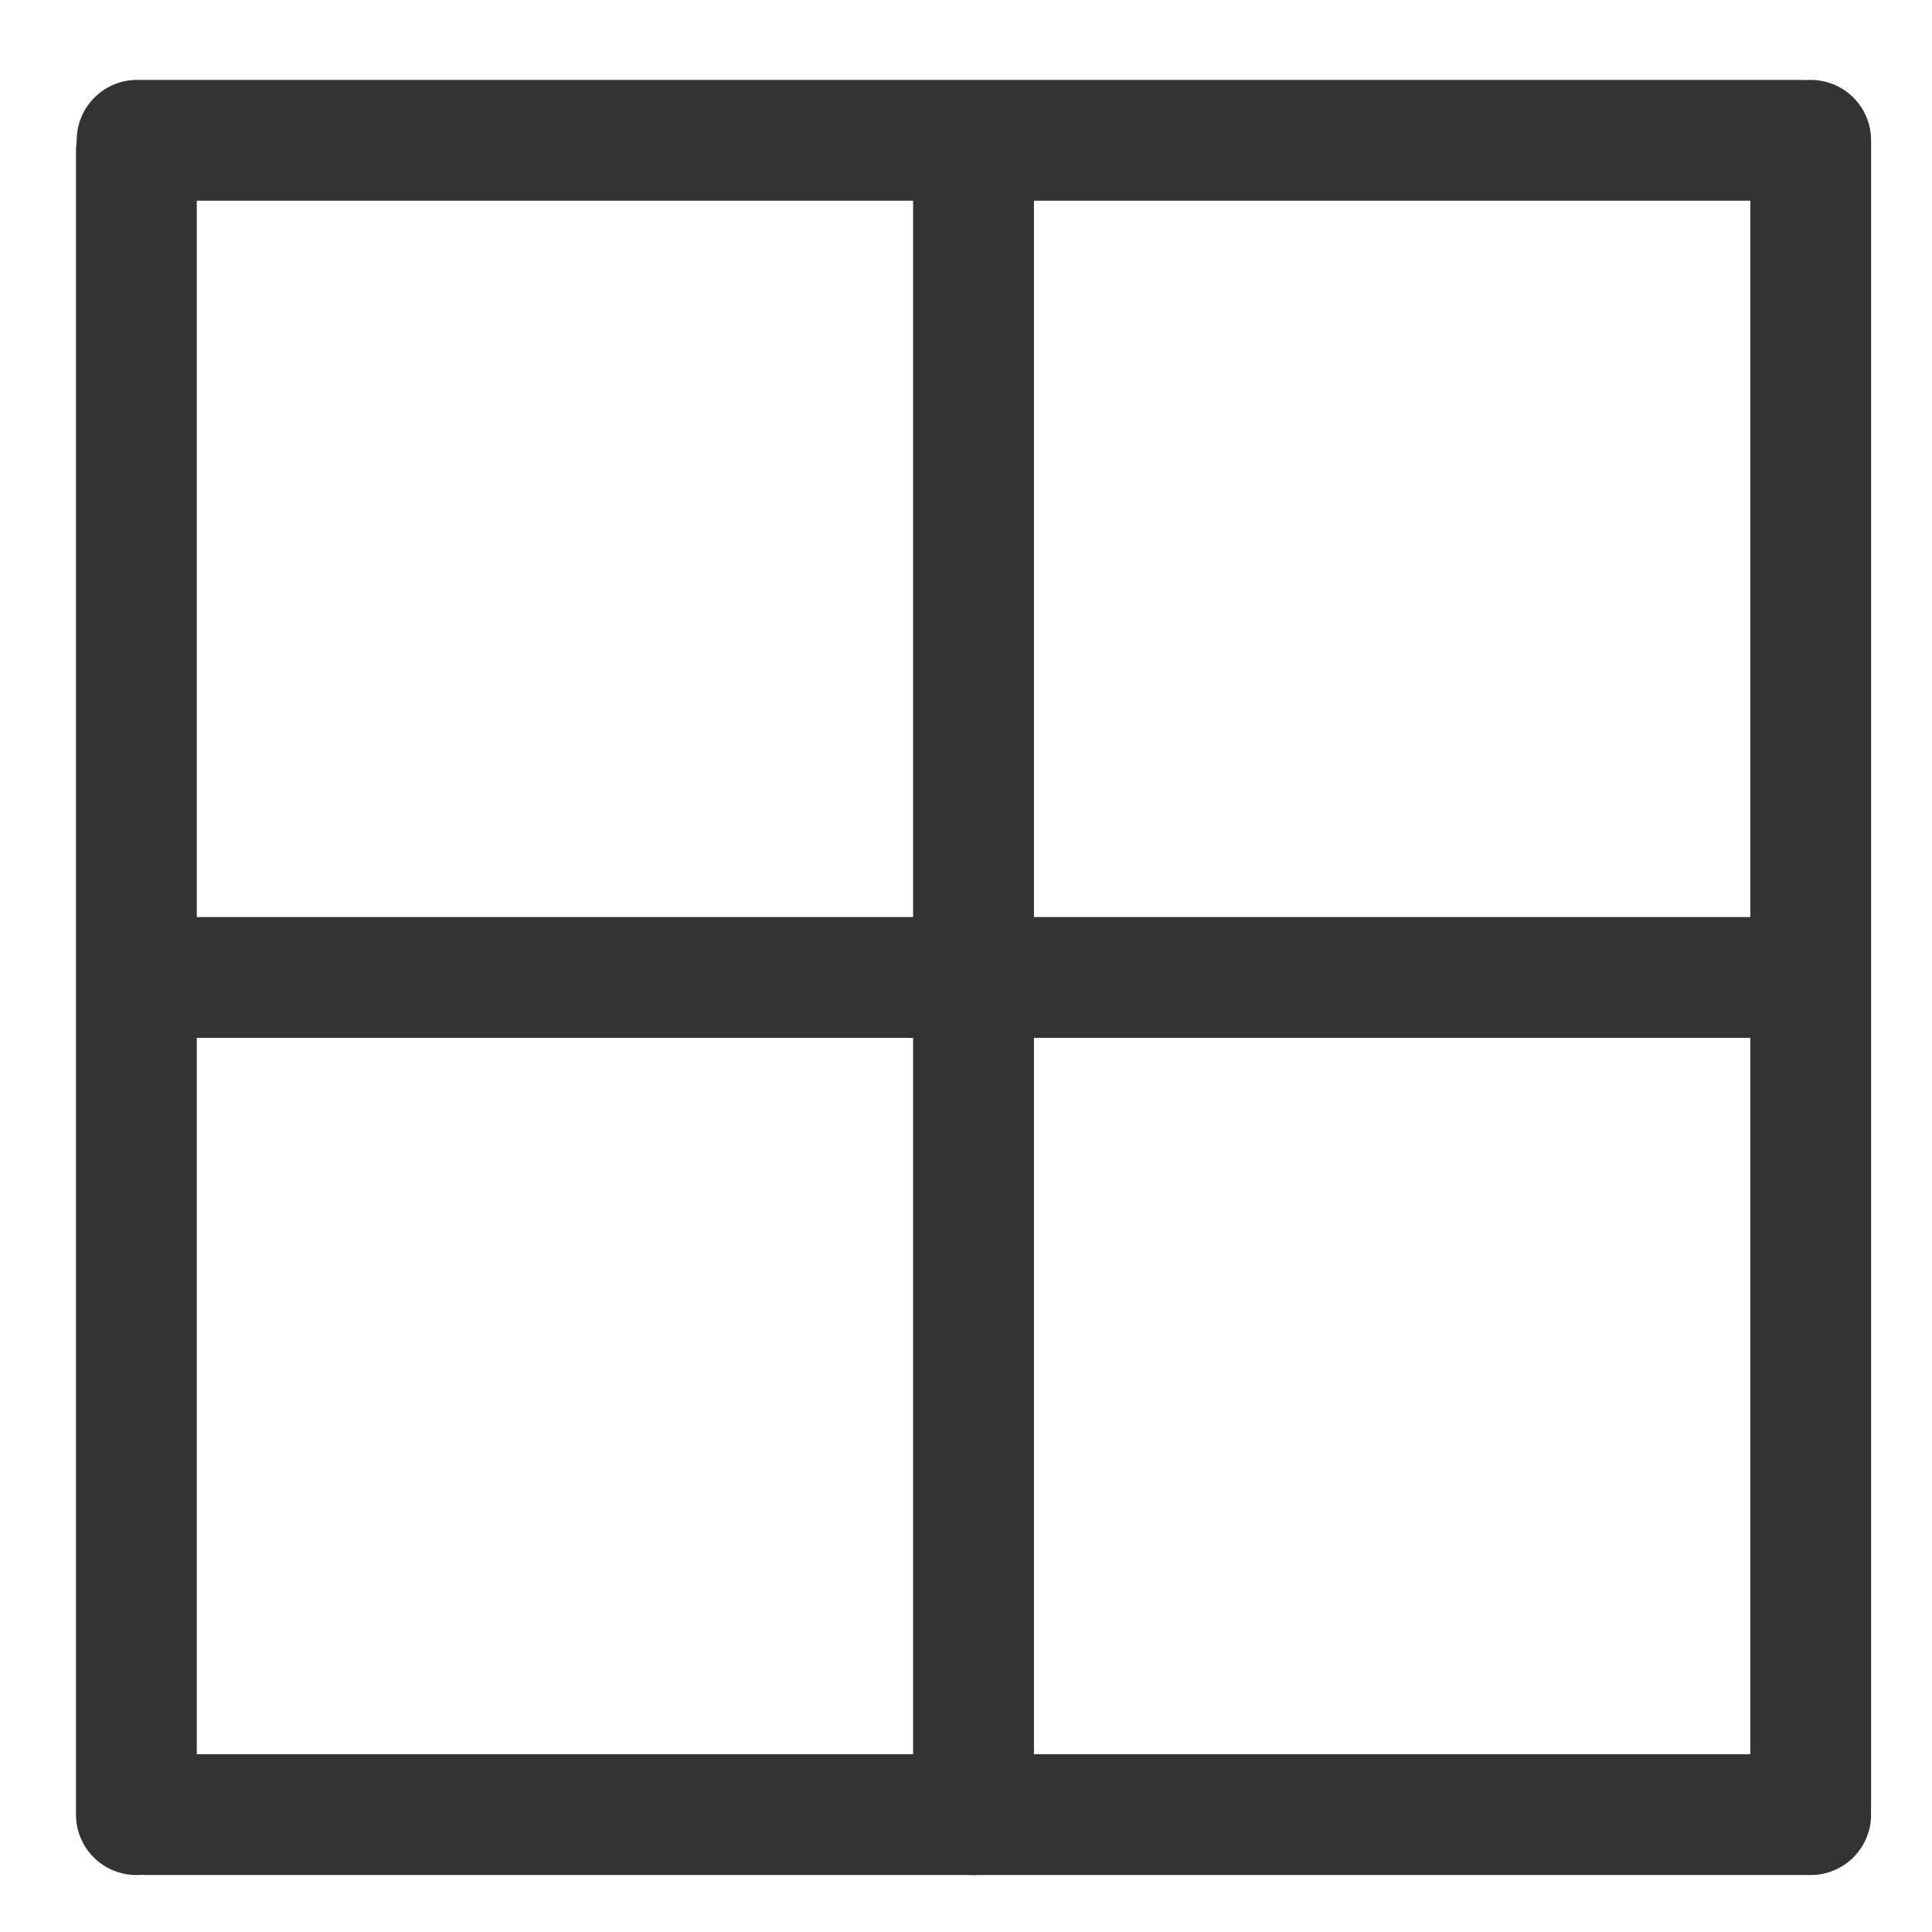
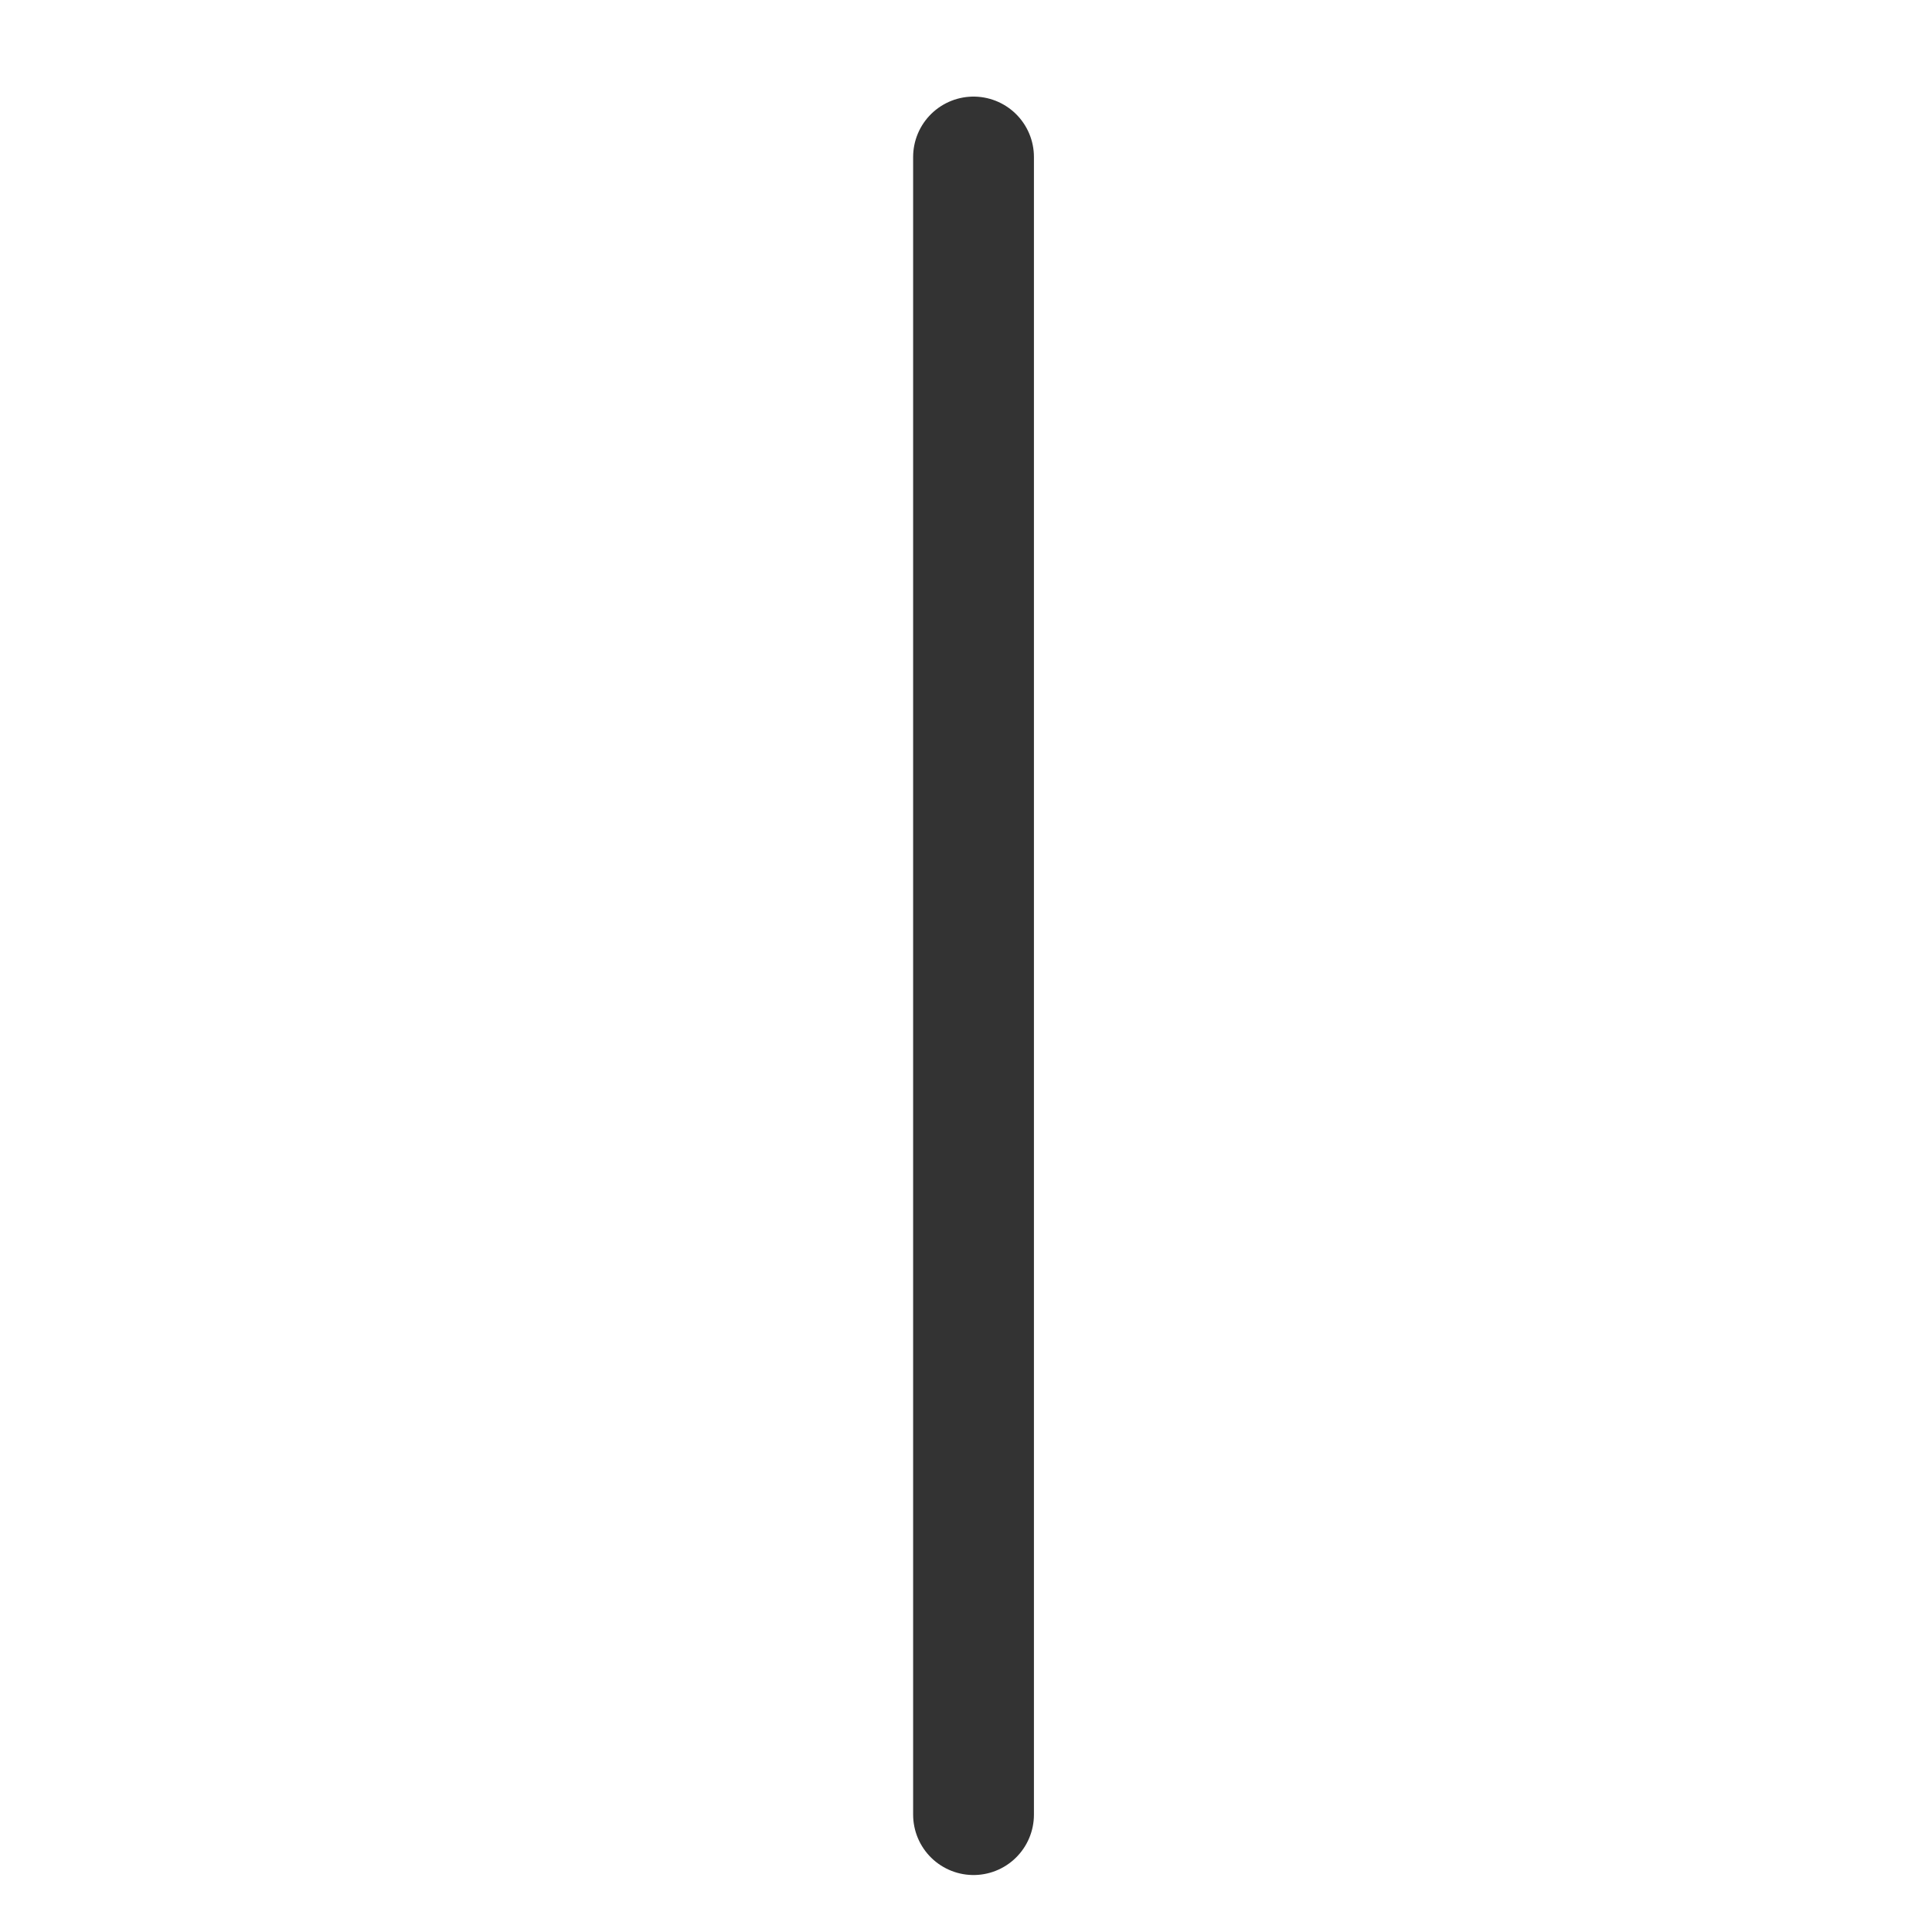
<svg xmlns="http://www.w3.org/2000/svg" xmlns:ns1="http://sodipodi.sourceforge.net/DTD/sodipodi-0.dtd" xmlns:ns2="http://www.inkscape.org/namespaces/inkscape" id="svg1" ns1:docname="border_all.svg" viewBox="0 0 60 60" ns1:version="0.32" version="1.0" y="0" x="0" ns2:version="0.38.1" ns1:docbase="/home/danny/flat/scalable/actions">
  <ns1:namedview id="base" bordercolor="#666666" ns2:pageshadow="2" ns2:window-width="1016" pagecolor="#ffffff" snaptoguides="true" ns2:zoom="4.9119411" ns2:window-x="0" borderopacity="1.0" ns2:cx="37.885387" ns2:cy="39.583289" ns2:window-y="0" ns2:window-height="685" ns2:pageopacity="0.0" showguides="true" />
-   <path id="path970" style="stroke-linejoin:round;stroke:#333333;stroke-linecap:round;stroke-width:3.908;fill:none" transform="matrix(.96 0 0 .96 .953 1.173)" d="m3.419 3.677v53.804" ns1:stroke-cmyk="(0.0000000 0.0000000 0.0000000 0.80000001)" />
-   <path id="path971" style="stroke-linejoin:round;stroke:#333333;stroke-linecap:round;stroke-width:3.908;fill:none" transform="matrix(.96 0 0 .96 .953 1.173)" d="m3.779 57.481h53.804" ns1:stroke-cmyk="(0.0000000 0.0000000 0.0000000 0.80000001)" />
-   <path id="path972" style="stroke-linejoin:round;stroke:#333333;stroke-linecap:round;stroke-width:3.908;fill:none" d="m57.583 57.248v-53.931" ns1:nodetypes="cc" transform="matrix(.96 0 0 .96 .953 1.173)" ns1:stroke-cmyk="(0.0000000 0.0000000 0.0000000 0.80000001)" />
-   <path id="path973" style="stroke-linejoin:round;stroke:#333333;stroke-linecap:round;stroke-width:3.908;fill:none" d="m57.223 3.317h-53.781" ns1:nodetypes="cc" transform="matrix(.96 0 0 .96 .953 1.173)" ns1:stroke-cmyk="(0.0000000 0.0000000 0.0000000 0.80000001)" />
  <path id="path974" style="stroke-linejoin:round;stroke:#333333;stroke-linecap:round;stroke-width:3.908;fill:none" transform="matrix(.96 0 0 .96 .953 1.173)" d="m30.501 3.857v53.624" ns1:stroke-cmyk="(0.0000000 0.0000000 0.0000000 0.80000001)" />
-   <path id="path975" style="stroke-linejoin:round;stroke:#333333;stroke-linecap:round;stroke-width:3.908;fill:none" d="m3.614 30.399h53.429" ns1:nodetypes="cc" transform="matrix(.96 0 0 .96 .953 1.173)" ns1:stroke-cmyk="(0.0000000 0.0000000 0.0000000 0.80000001)" />
</svg>